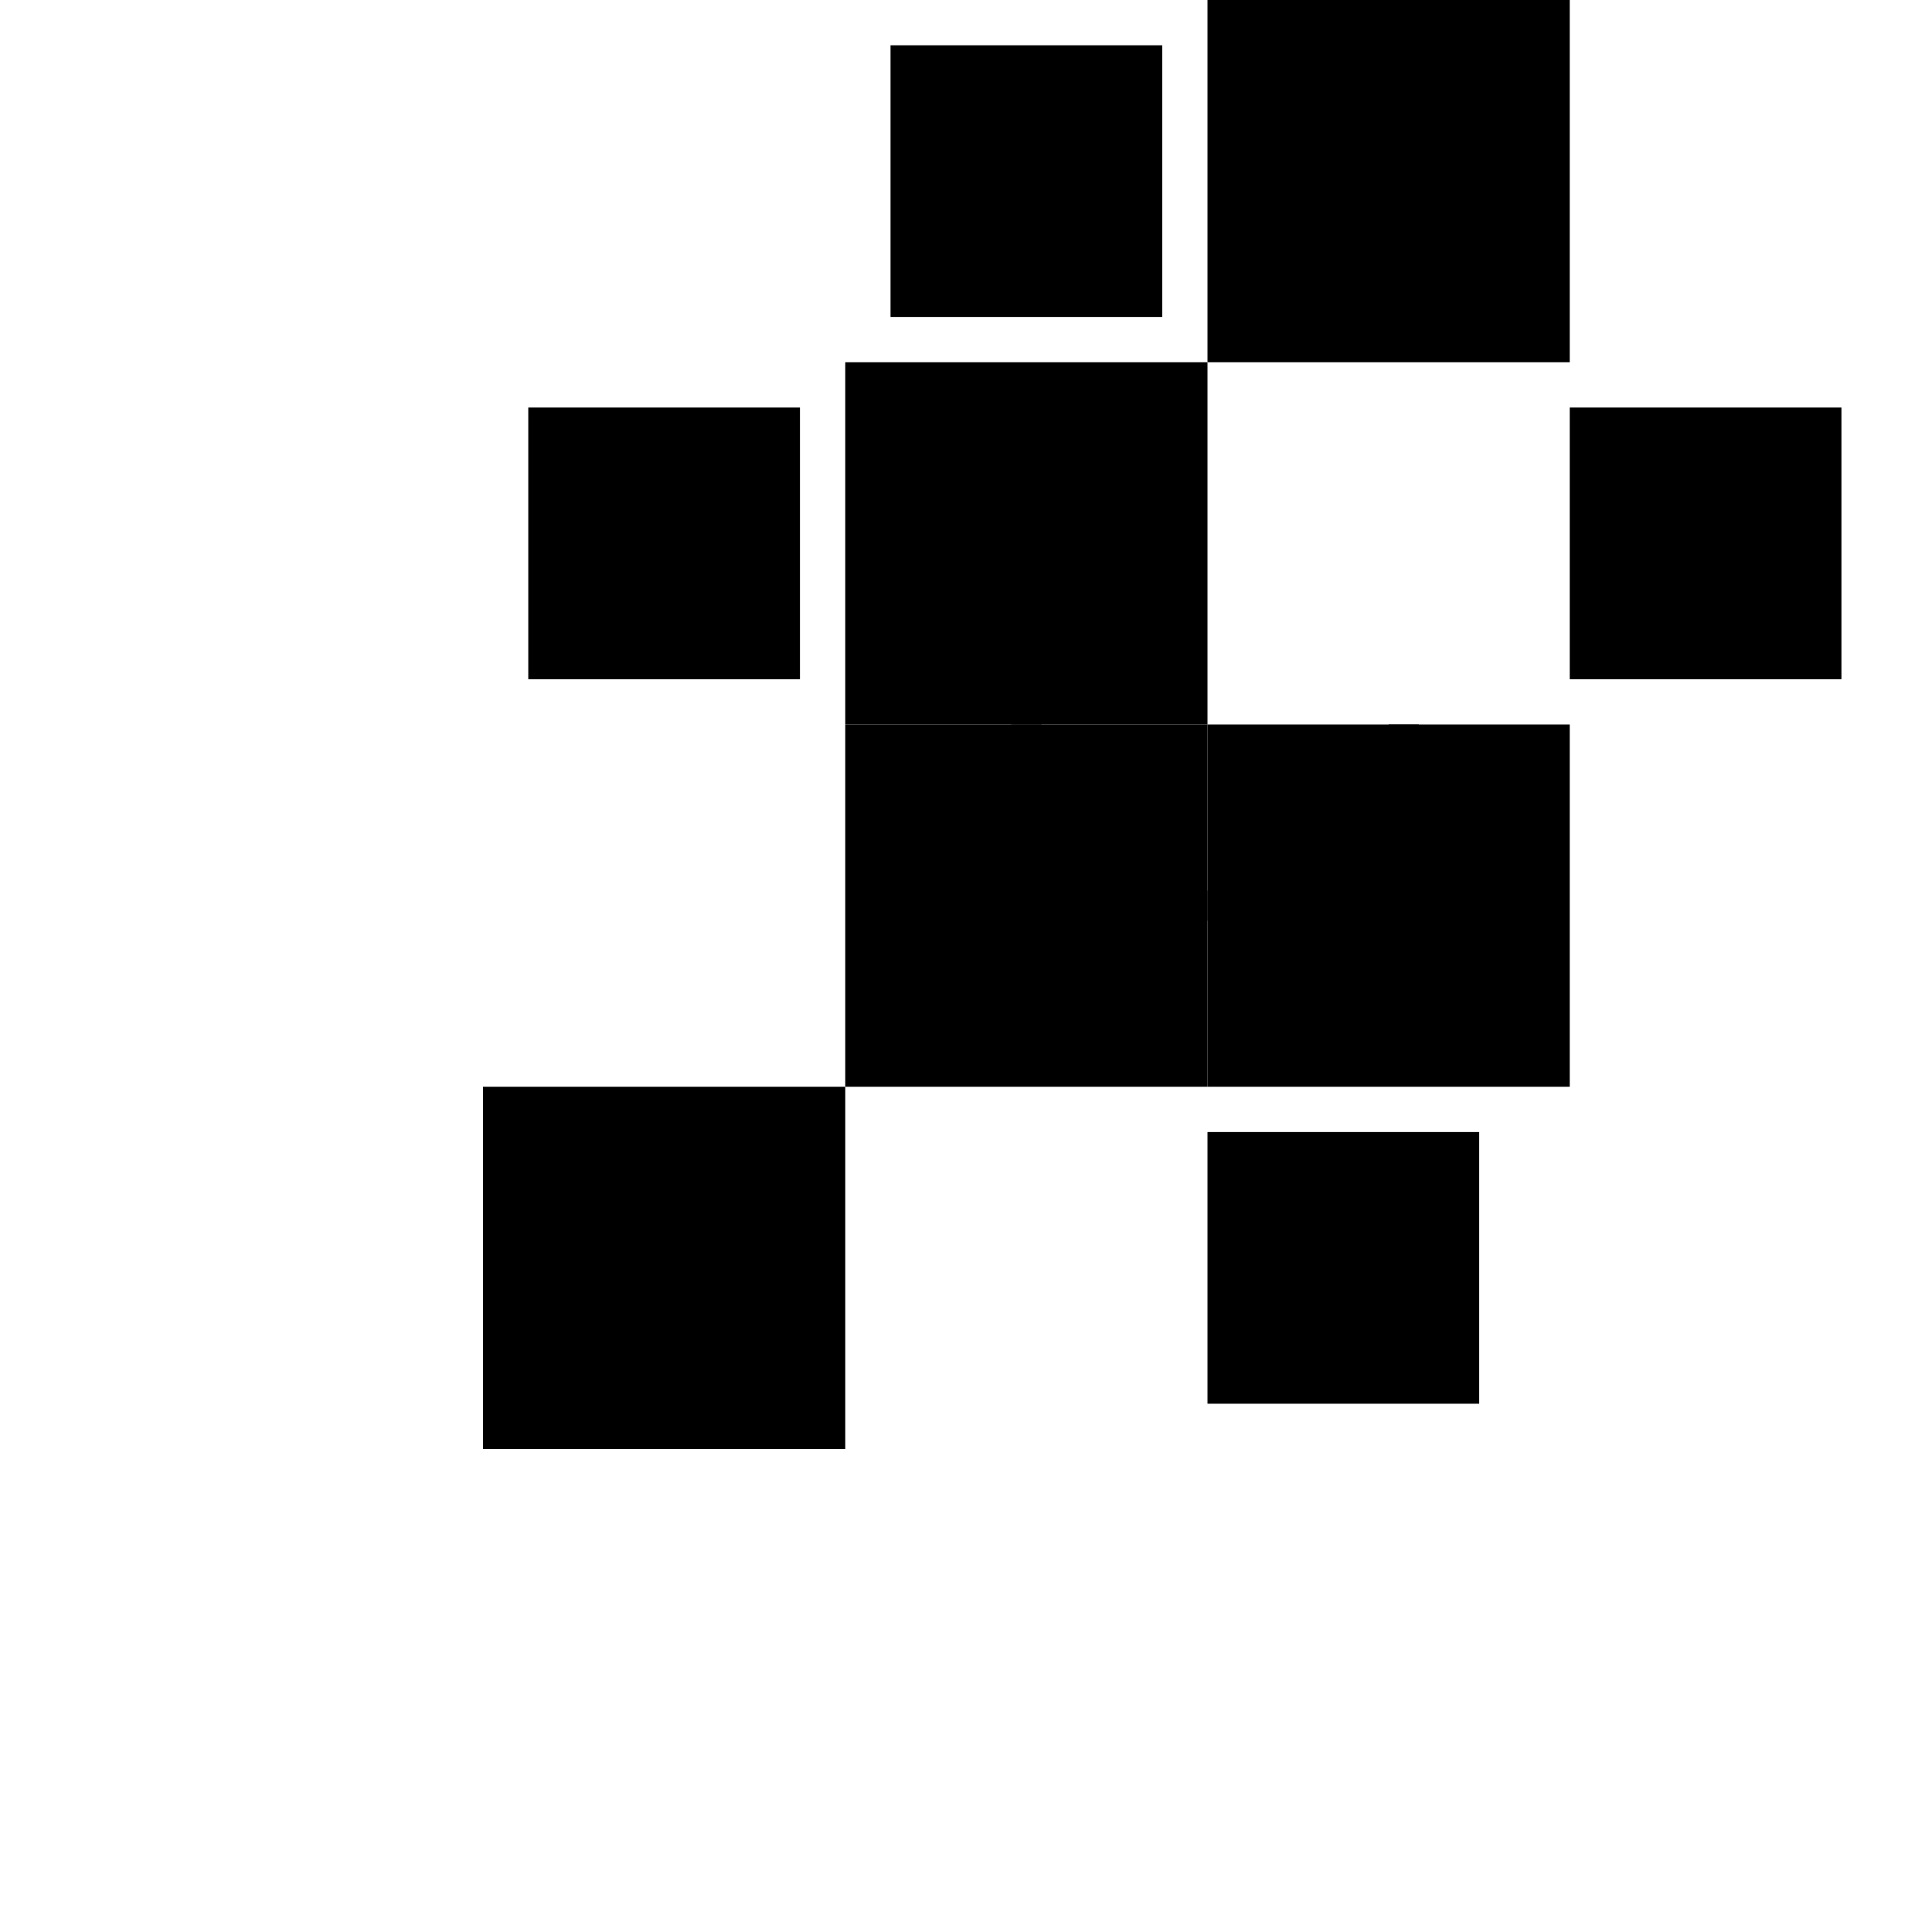
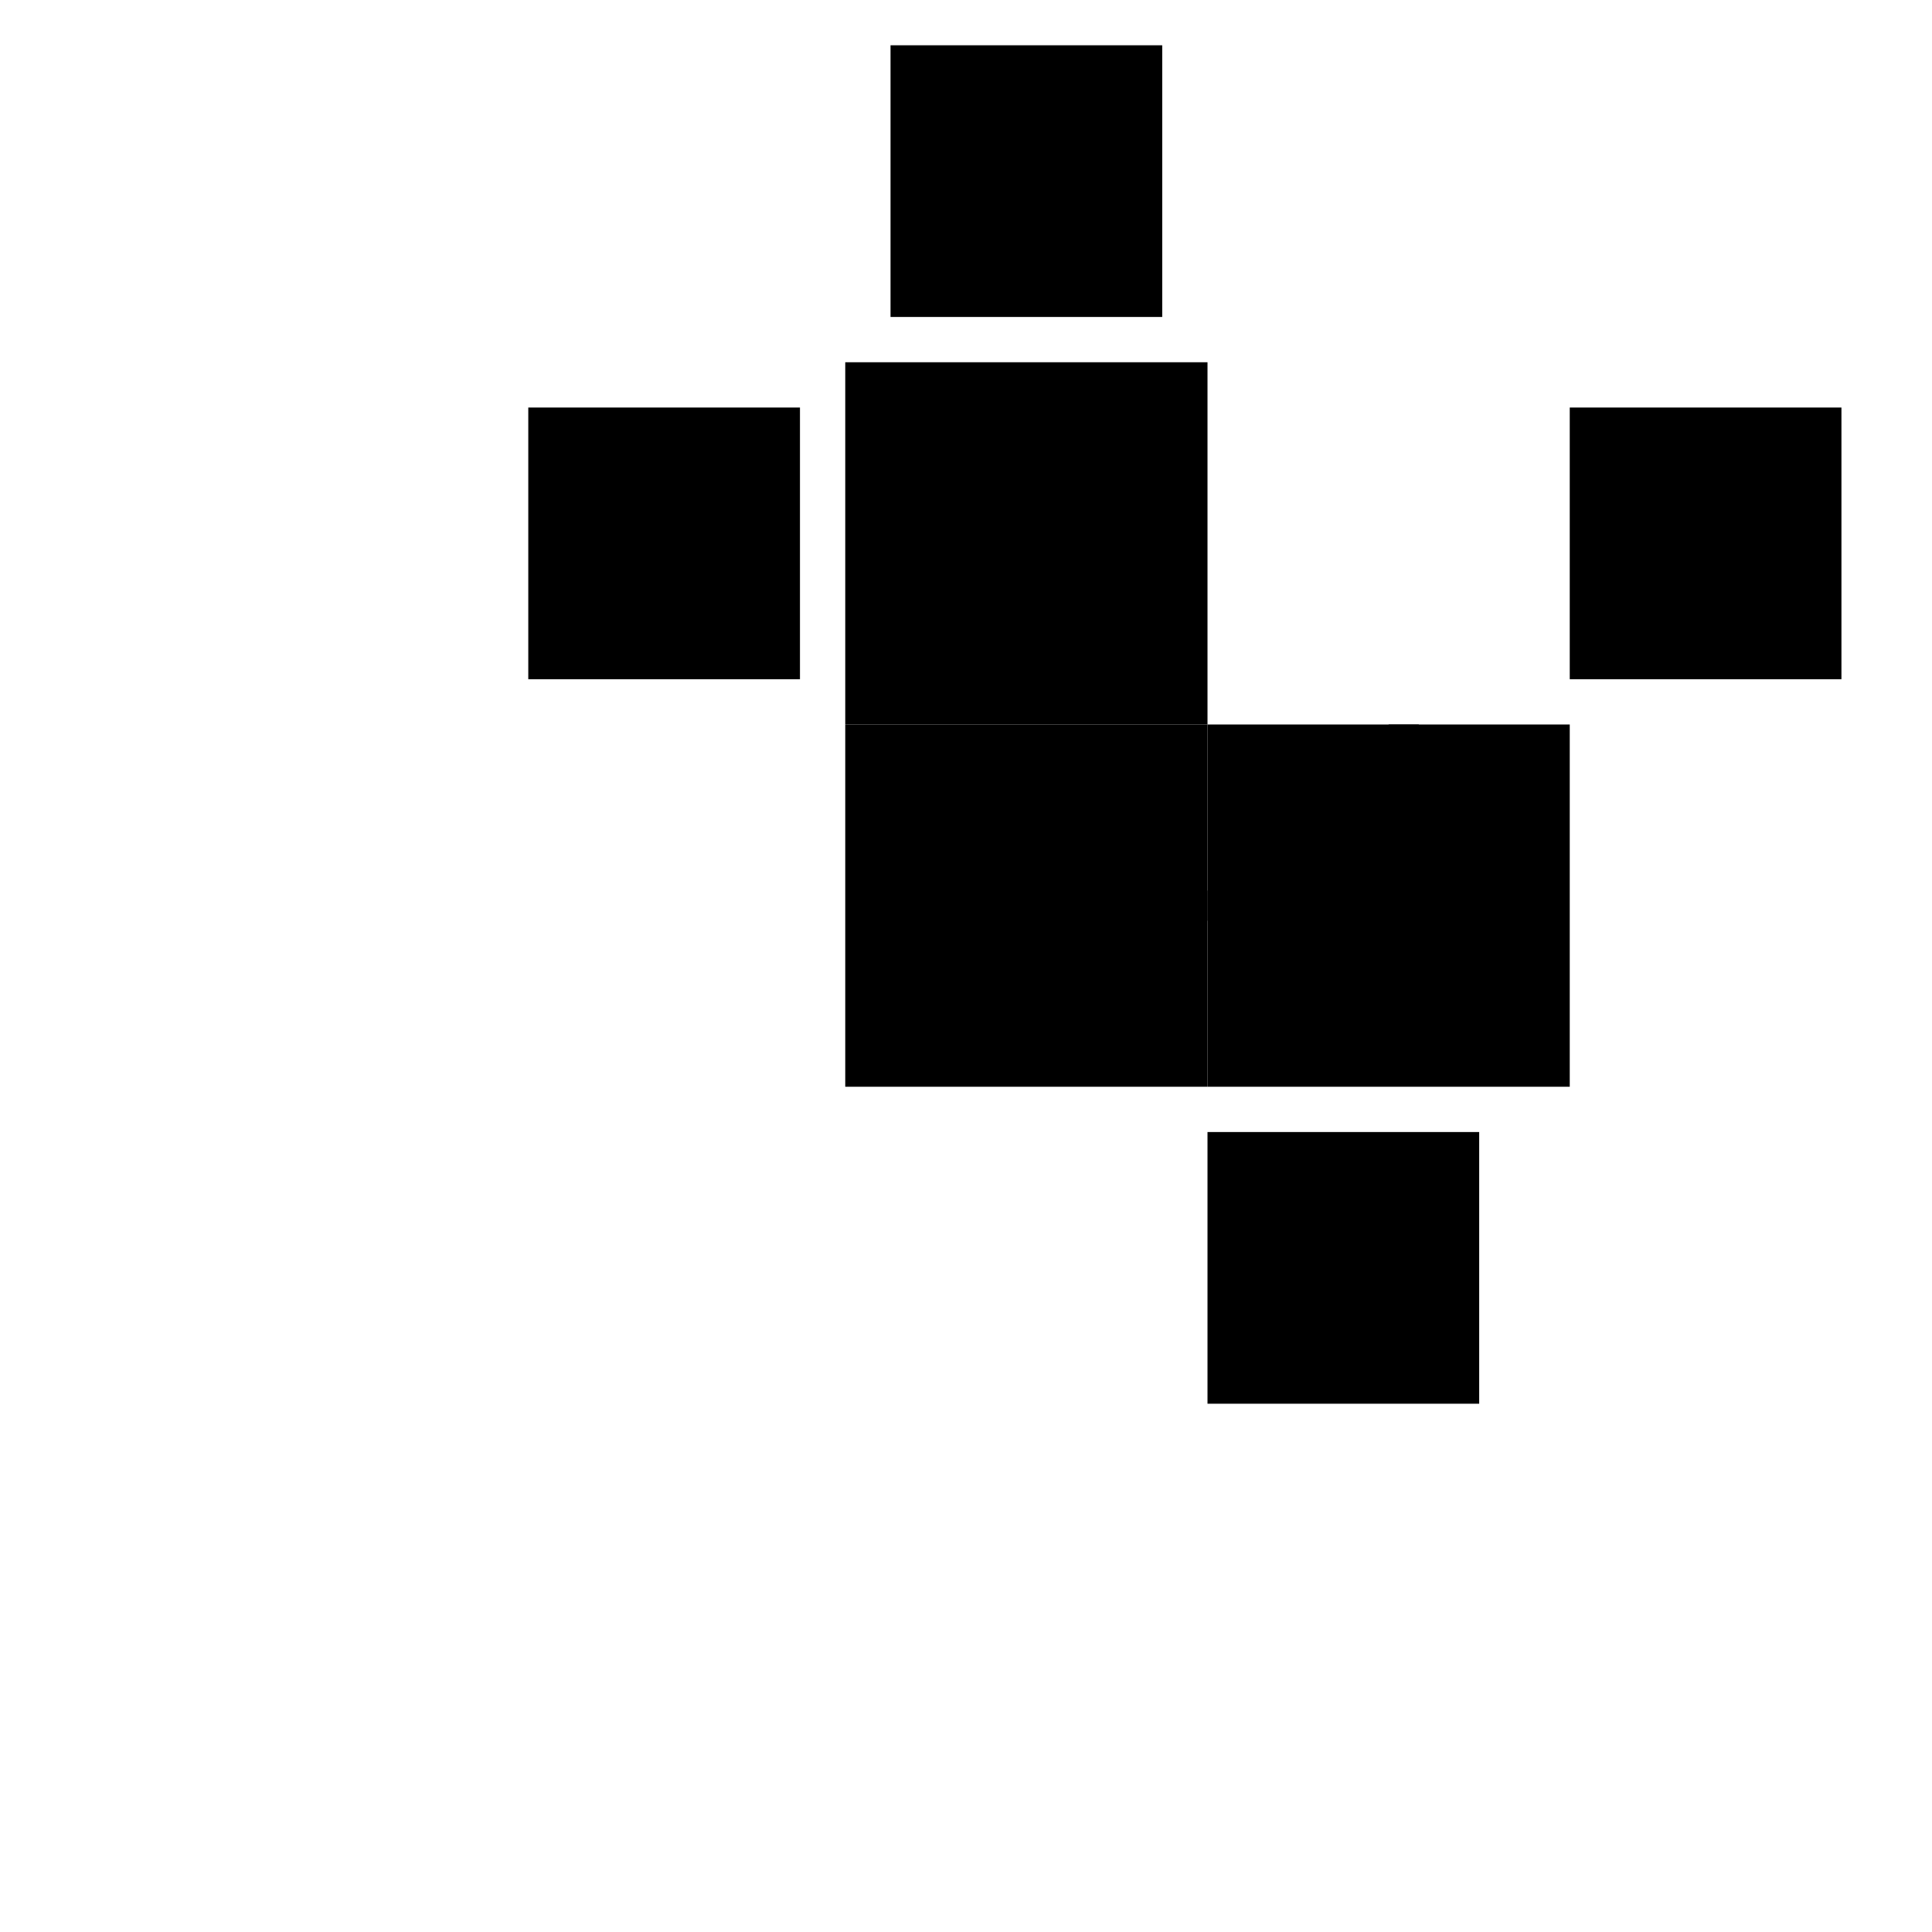
<svg xmlns="http://www.w3.org/2000/svg" version="1.0" width="512pt" height="512pt" viewBox="0 0 512 512" preserveAspectRatio="xMidYMid meet">
  <g transform="translate(0,512) scale(0.1,-0.1)" fill="#000000" stroke="none">
-     <rect x="1280" y="1280" width="960" height="960" fill="#000000" />
    <rect x="3200" y="1400" width="720" height="720" fill="#000000" />
    <rect x="2240" y="2240" width="960" height="960" fill="#000000" />
    <rect x="3200" y="2240" width="960" height="960" fill="#000000" />
    <rect x="1400" y="3320" width="720" height="720" fill="#000000" />
    <rect x="2240" y="3200" width="960" height="960" fill="#000000" />
    <rect x="4160" y="3320" width="720" height="720" fill="#000000" />
    <rect x="2360" y="4280" width="720" height="720" fill="#000000" />
-     <rect x="3200" y="4160" width="960" height="960" fill="#000000" />
    <rect x="2720" y="2680" width="480" height="80" fill="#000000" />
-     <rect x="2680" y="2720" width="80" height="480" fill="#000000" />
    <rect x="3680" y="2720" width="80" height="480" fill="#000000" />
-     <circle cx="2720" cy="2720" r="120" fill="#000000" />
  </g>
</svg>